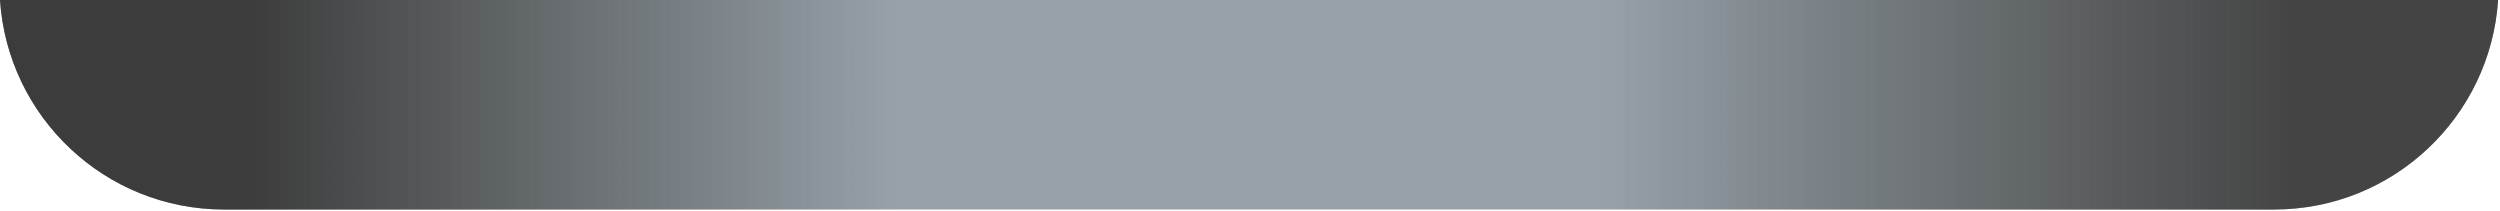
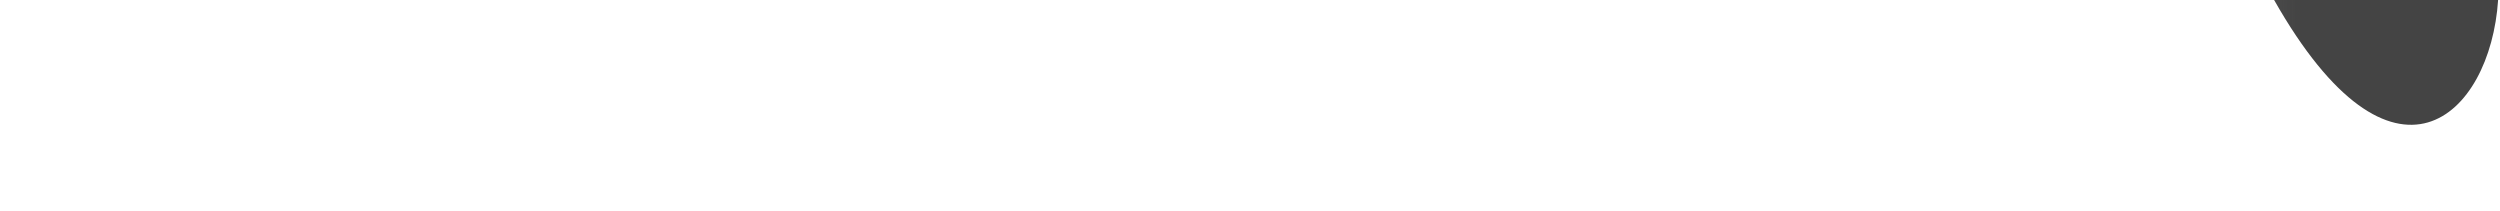
<svg xmlns="http://www.w3.org/2000/svg" fill="none" height="100%" overflow="visible" preserveAspectRatio="none" style="display: block;" viewBox="0 0 178 15" width="100%">
  <g id="Groove">
-     <path clip-rule="evenodd" d="M0 0C0.548 8.33 7.479 14.917 15.947 14.917H161.917C170.386 14.917 177.316 8.33 177.865 0H0Z" fill="#96A1A8" fill-rule="evenodd" />
-     <path clip-rule="evenodd" d="M0 0C0.548 8.33 7.479 14.917 15.947 14.917H161.917C170.386 14.917 177.316 8.33 177.865 0H0Z" fill="url(#paint0_linear_0_944)" fill-rule="evenodd" />
+     <path clip-rule="evenodd" d="M0 0H161.917C170.386 14.917 177.316 8.33 177.865 0H0Z" fill="url(#paint0_linear_0_944)" fill-rule="evenodd" />
  </g>
  <defs>
    <linearGradient gradientUnits="userSpaceOnUse" id="paint0_linear_0_944" x1="17.546" x2="163.516" y1="9.057" y2="9.057">
      <stop stop-color="#3C3C3C" />
      <stop offset="0.318" stop-color="#3C3C3C" stop-opacity="0" />
      <stop offset="0.661" stop-color="#3C3C3C" stop-opacity="0" />
      <stop offset="1" stop-color="#444444" />
    </linearGradient>
  </defs>
</svg>